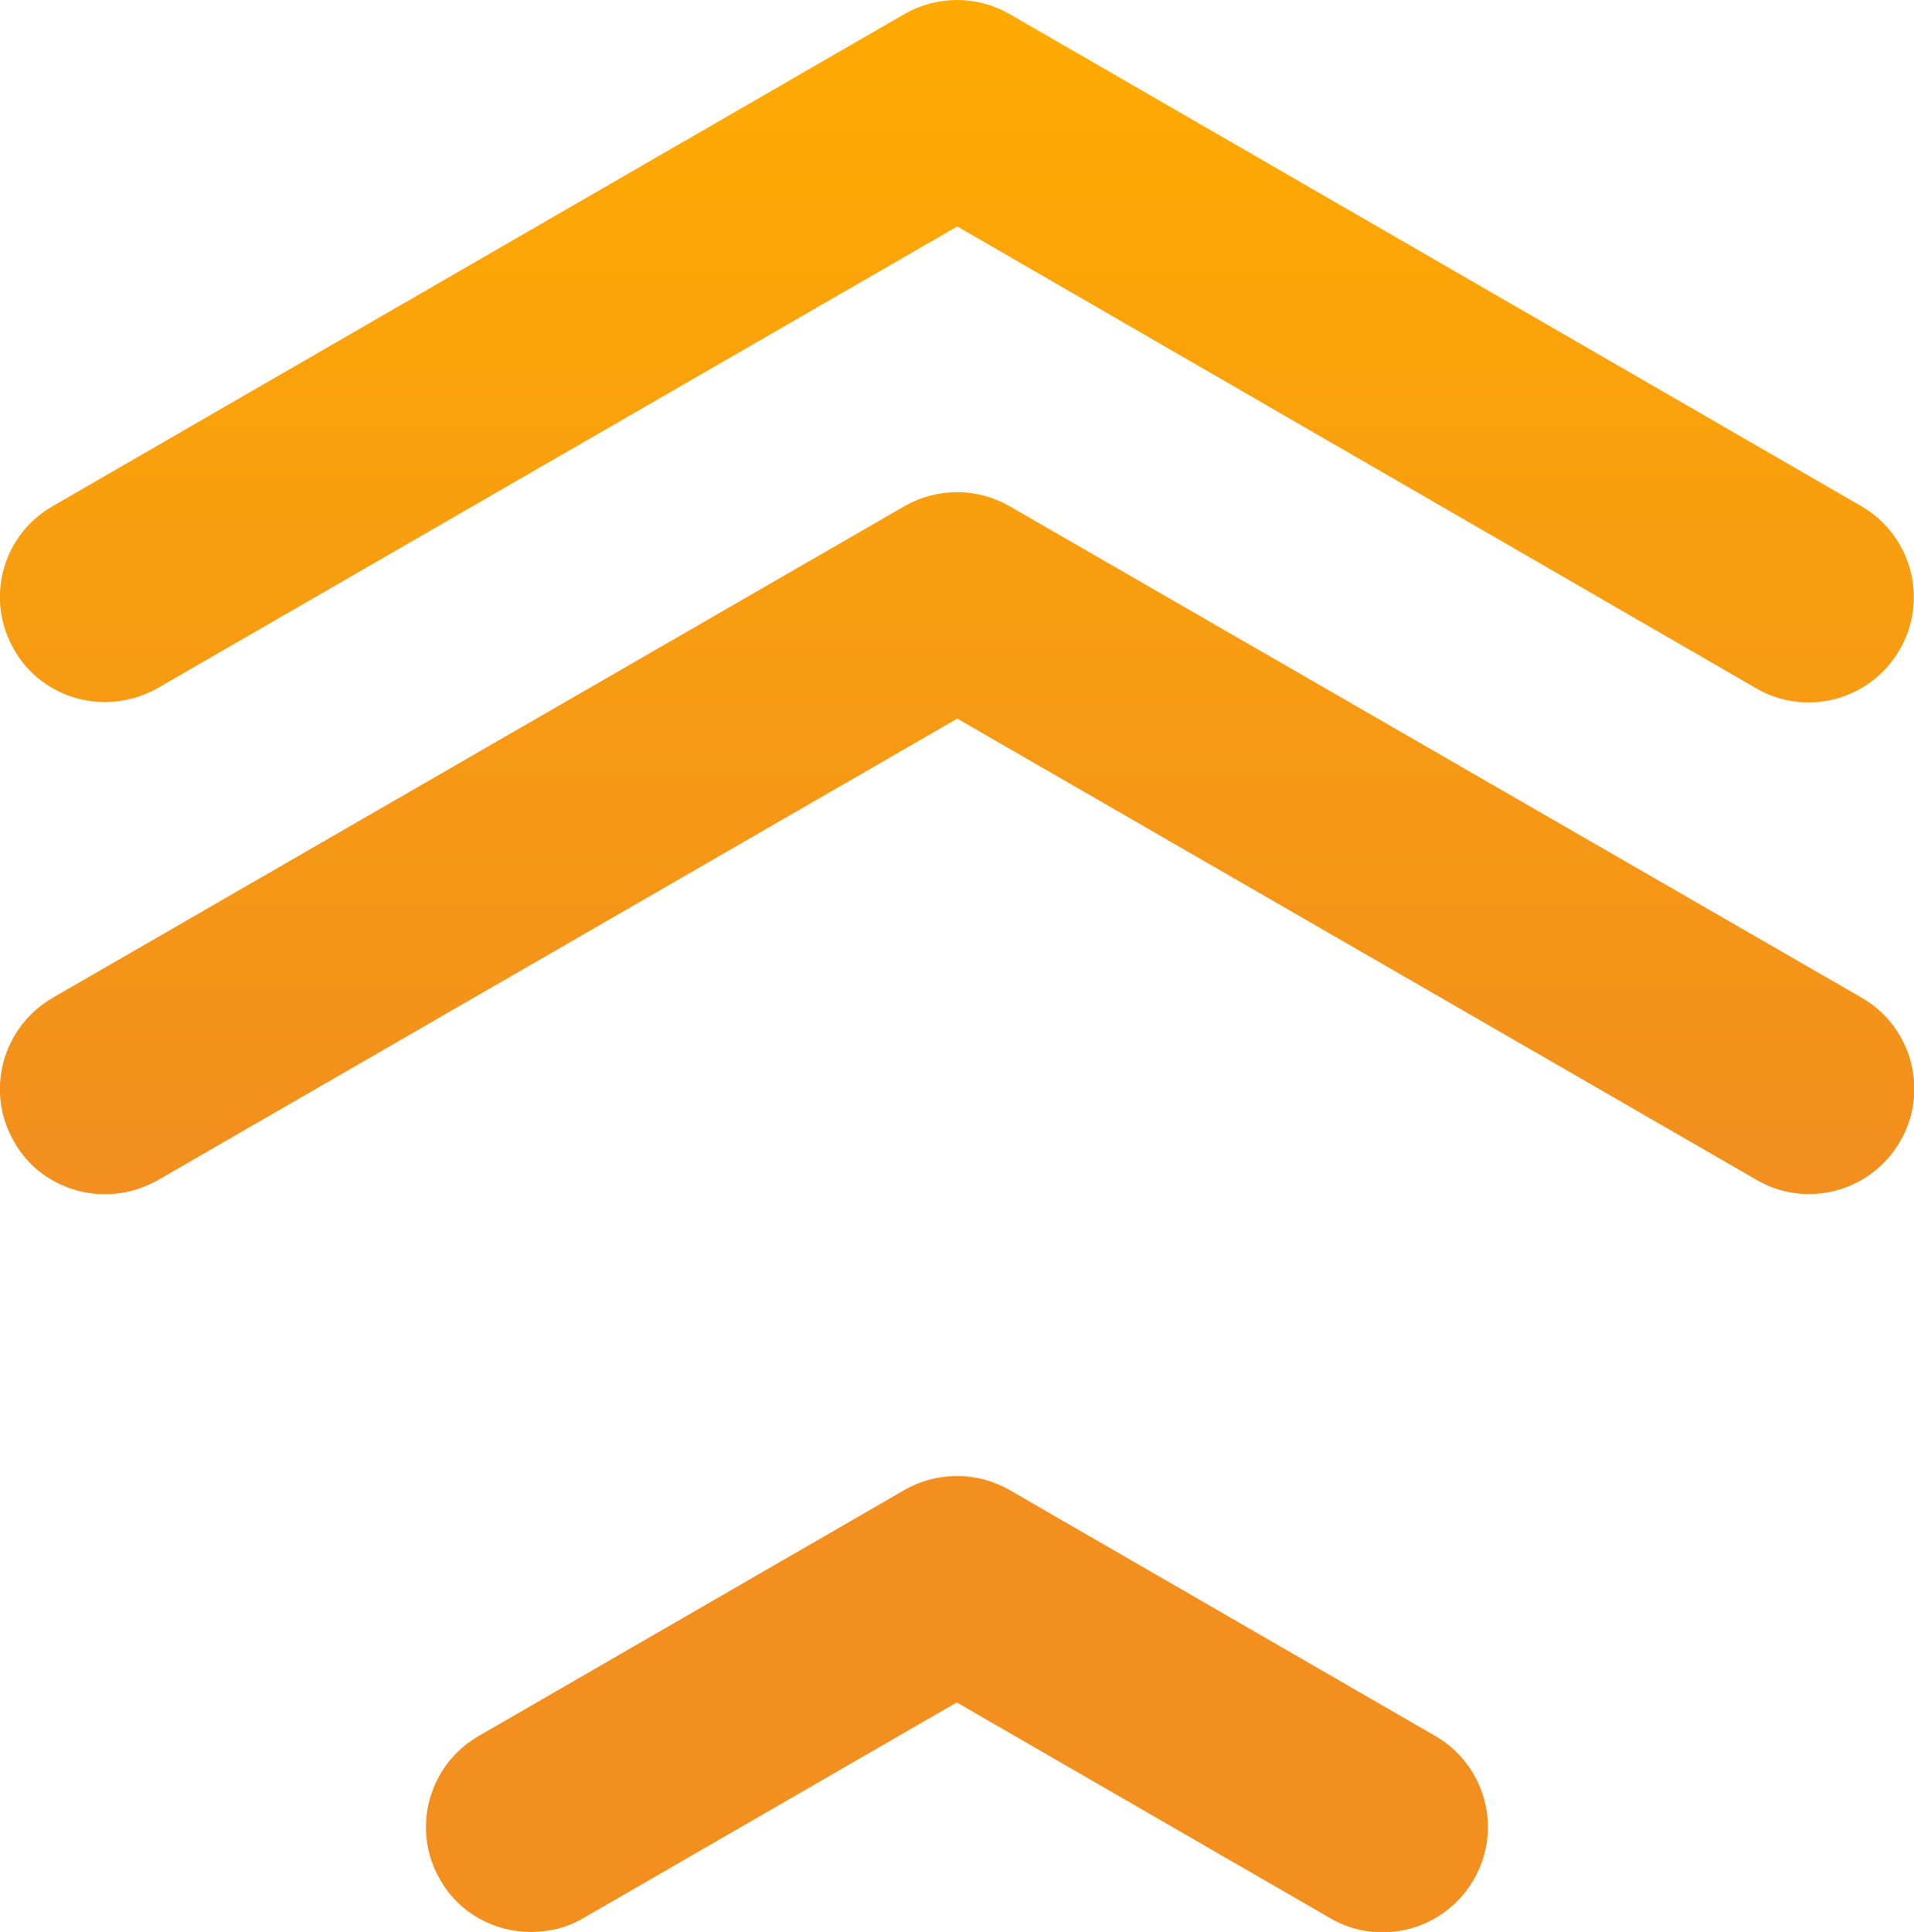
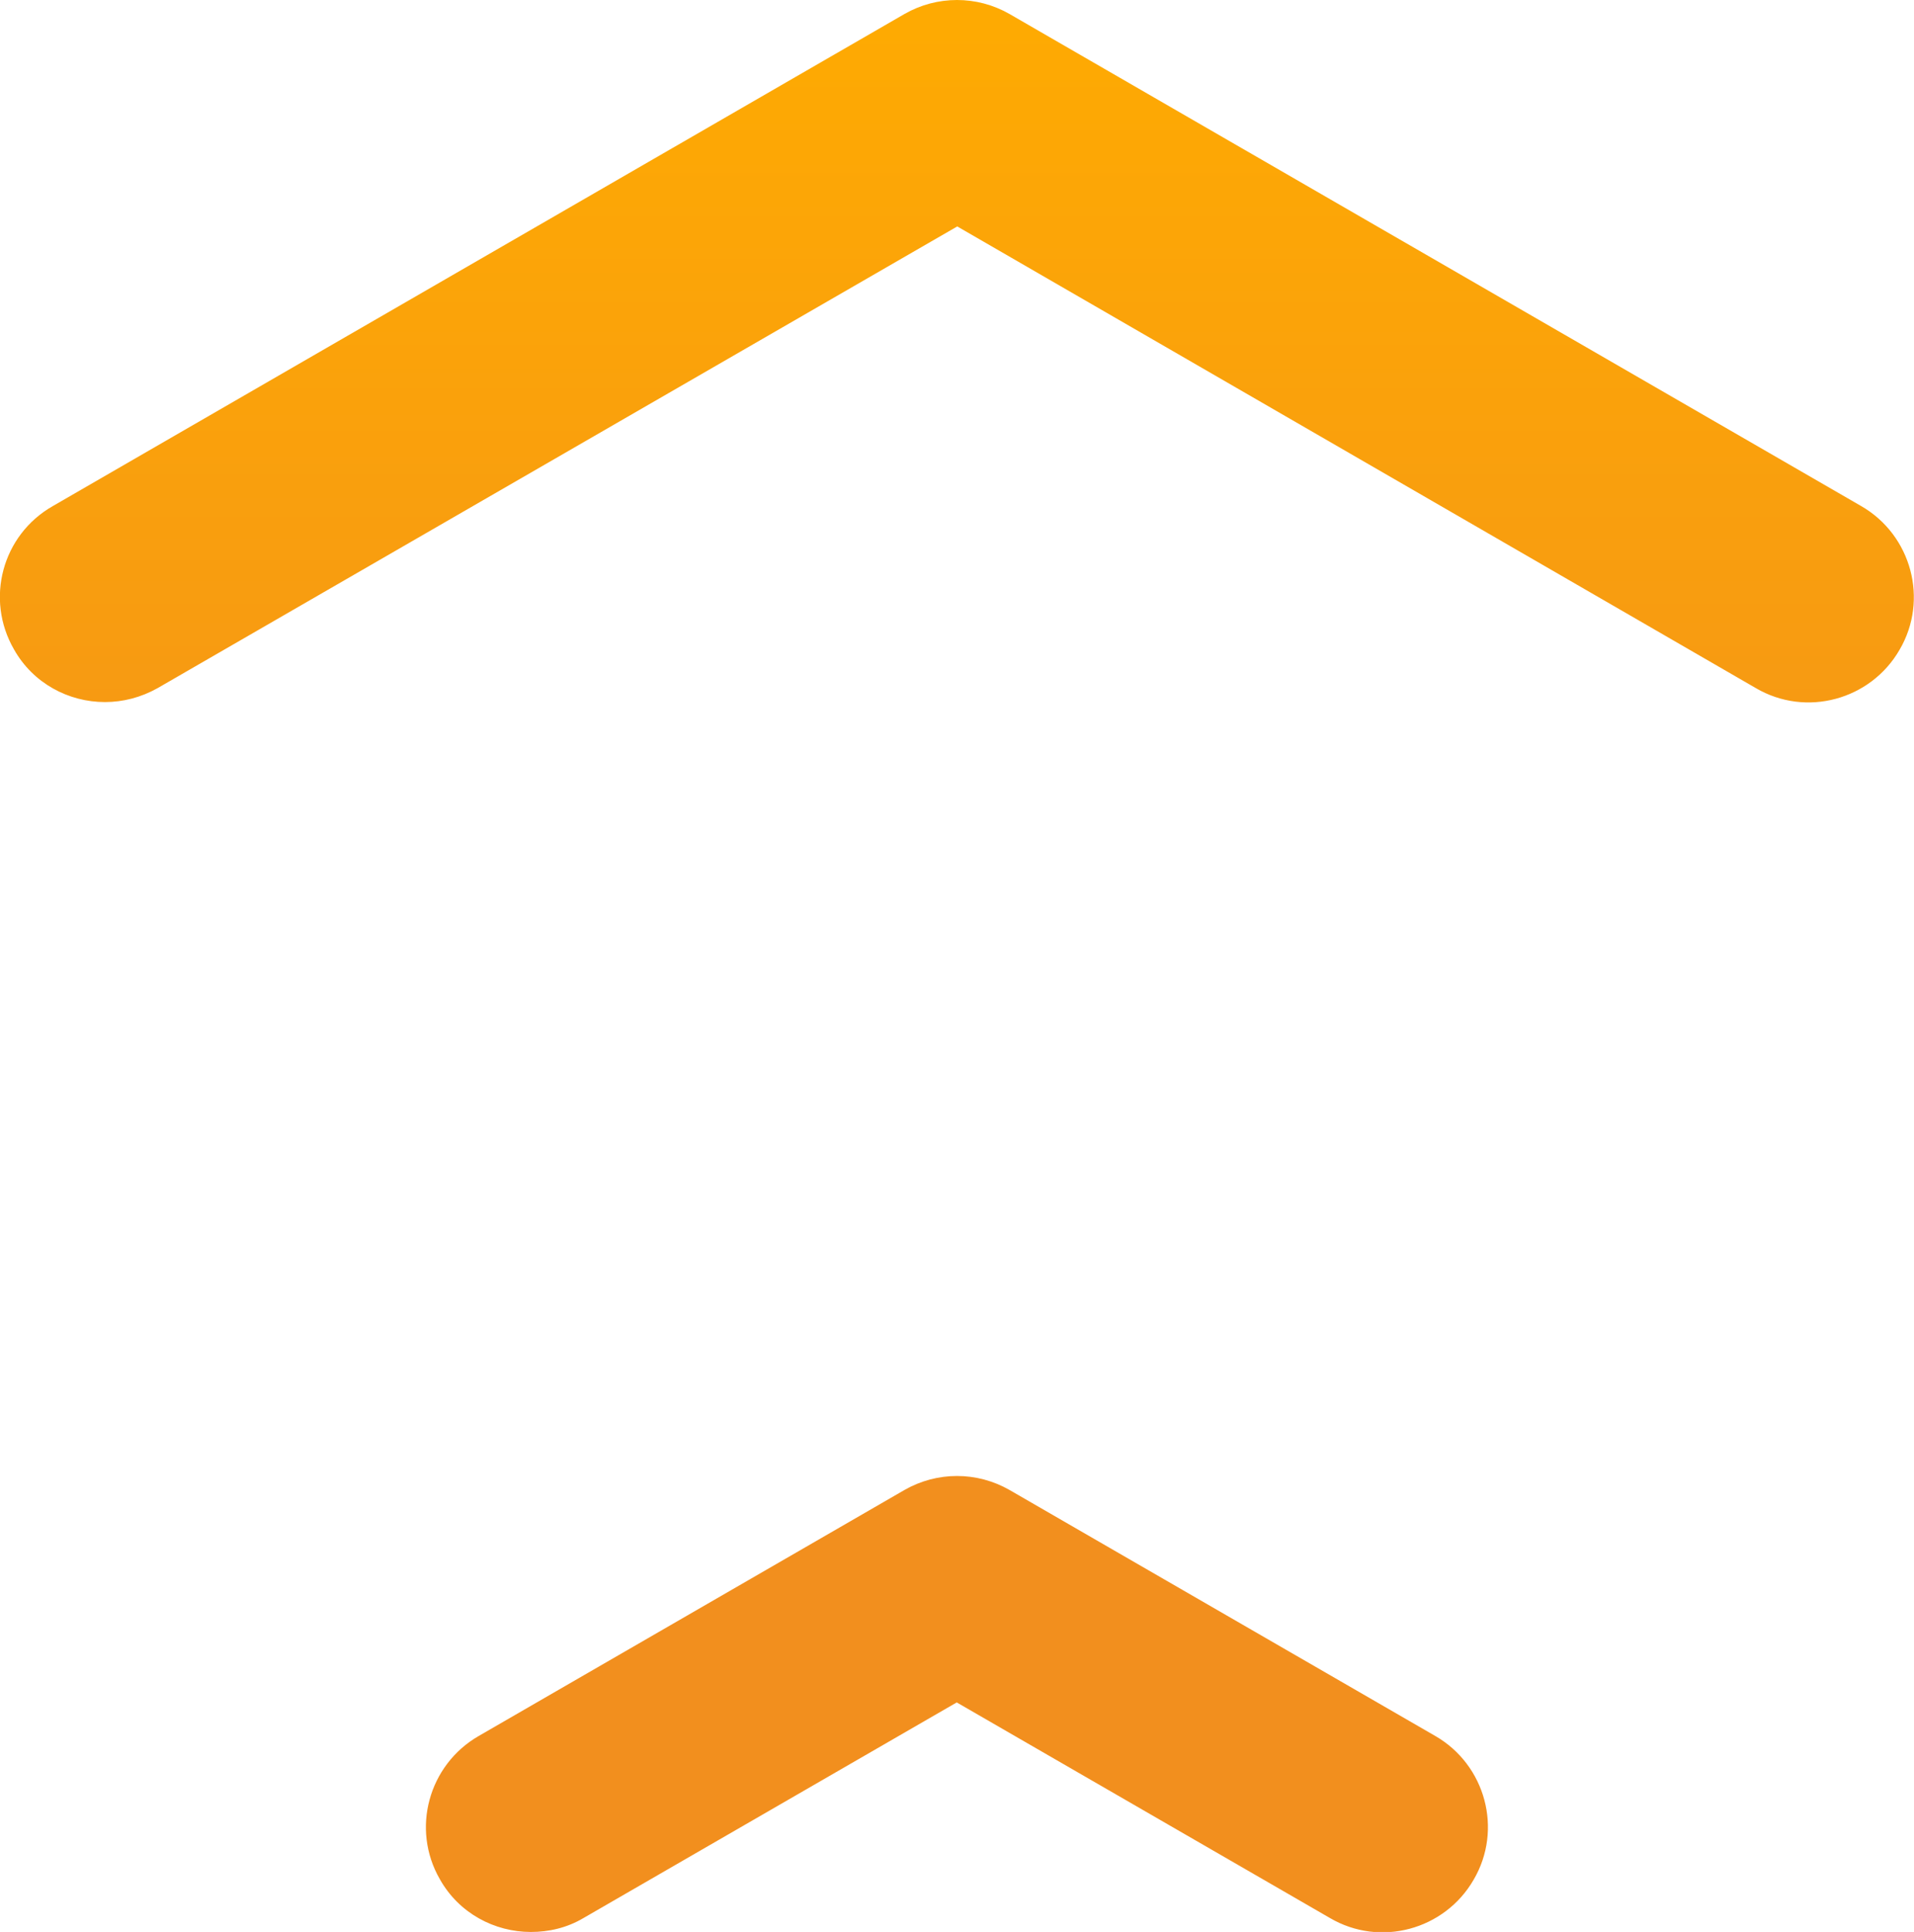
<svg xmlns="http://www.w3.org/2000/svg" version="1.1" id="Layer_1" x="0px" y="0px" viewBox="0 0 370.3 373.7" style="enable-background:new 0 0 370.3 373.7;" xml:space="preserve">
  <style type="text/css">
	.st0{fill:url(#SVGID_1_);}
	.st1{fill:url(#SVGID_2_);}
	.st2{fill:url(#SVGID_3_);}
</style>
  <g>
    <linearGradient id="SVGID_1_" gradientUnits="userSpaceOnUse" x1="185.124" y1="147.037" x2="185.124" y2="388.245" gradientTransform="matrix(1 0 0 -1 0 376)">
      <stop offset="0" style="stop-color:#F28F1E" />
      <stop offset="1" style="stop-color:#FFAC00" />
    </linearGradient>
    <path class="st0" d="M10.2,97.9L175,2.7c6.3-3.6,14-3.6,20.3,0l164.8,95.2c9.7,5.6,13.1,18.1,7.4,27.8c-5.6,9.7-18.1,13.1-27.8,7.4   L185.2,43.8L30.5,133.1c-3.2,1.8-6.7,2.7-10.2,2.7c-7,0-13.9-3.6-17.6-10.2C-2.9,115.9,0.4,103.5,10.2,97.9z" />
    <linearGradient id="SVGID_2_" gradientUnits="userSpaceOnUse" x1="185.174" y1="147.037" x2="185.174" y2="388.245" gradientTransform="matrix(1 0 0 -1 0 376)">
      <stop offset="0" style="stop-color:#F28F1E" />
      <stop offset="1" style="stop-color:#FFAC00" />
    </linearGradient>
-     <path class="st1" d="M10.2,193L175,97.9c6.3-3.6,14-3.6,20.3,0L360.2,193c9.7,5.6,13.1,18.1,7.4,27.8c-5.6,9.7-18.1,13.1-27.8,7.4   L185.2,139L30.5,228.3c-3.2,1.8-6.7,2.7-10.2,2.7c-7,0-13.9-3.6-17.6-10.2C-2.9,211.1,0.4,198.7,10.2,193z" />
    <linearGradient id="SVGID_3_" gradientUnits="userSpaceOnUse" x1="185.135" y1="147.037" x2="185.135" y2="388.244" gradientTransform="matrix(1 0 0 -1 0 376)">
      <stop offset="0" style="stop-color:#F28F1E" />
      <stop offset="1" style="stop-color:#FFAC00" />
    </linearGradient>
    <path class="st2" d="M92.6,335.8l82.4-47.6c6.3-3.6,14-3.6,20.3,0l82.4,47.6c9.7,5.6,13.1,18.1,7.4,27.8   c-5.6,9.7-18.1,13.1-27.8,7.4l-72.2-41.7L112.9,371c-3.2,1.9-6.7,2.7-10.2,2.7c-7,0-13.9-3.6-17.6-10.2   C79.5,353.8,82.9,341.4,92.6,335.8z" />
  </g>
</svg>